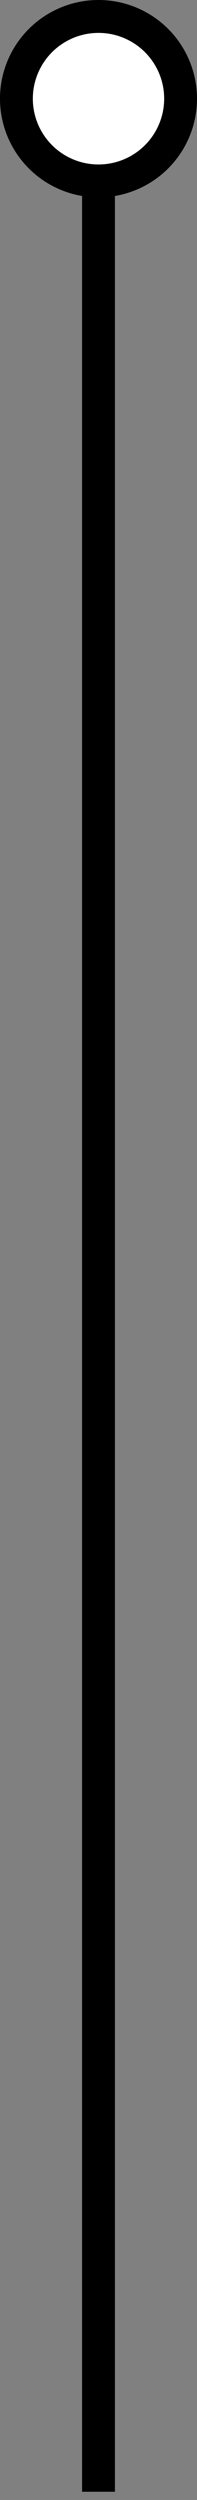
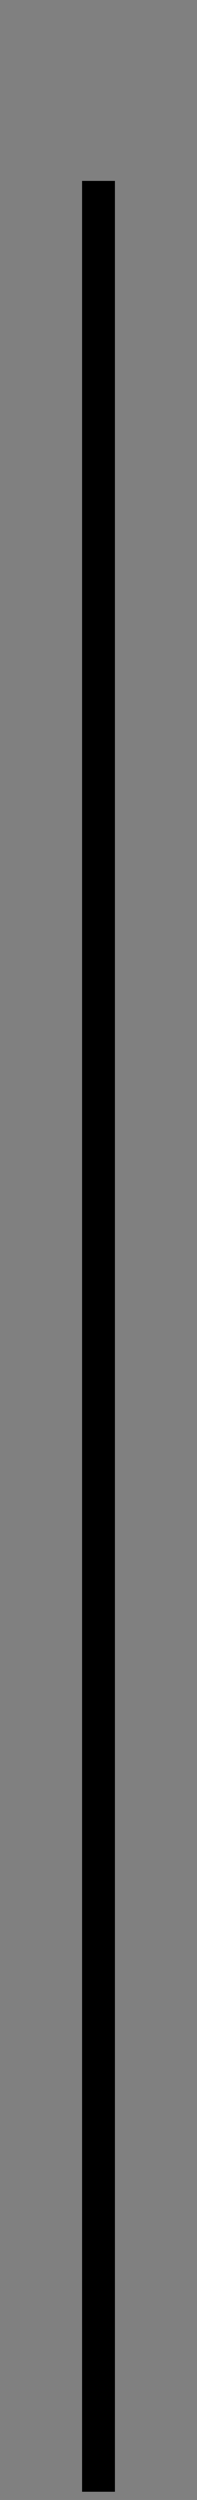
<svg xmlns="http://www.w3.org/2000/svg" width="12" height="152" viewBox="0 0 12 152" fill="none">
  <rect x="0" y="0" width="12" height="152" fill="#808080" stroke="none" />
  <path d="M6 11L6 151.5" stroke="black" stroke-width="2" />
-   <circle cx="6" cy="6" r="5" fill="white" stroke="black" stroke-width="2" />
</svg>